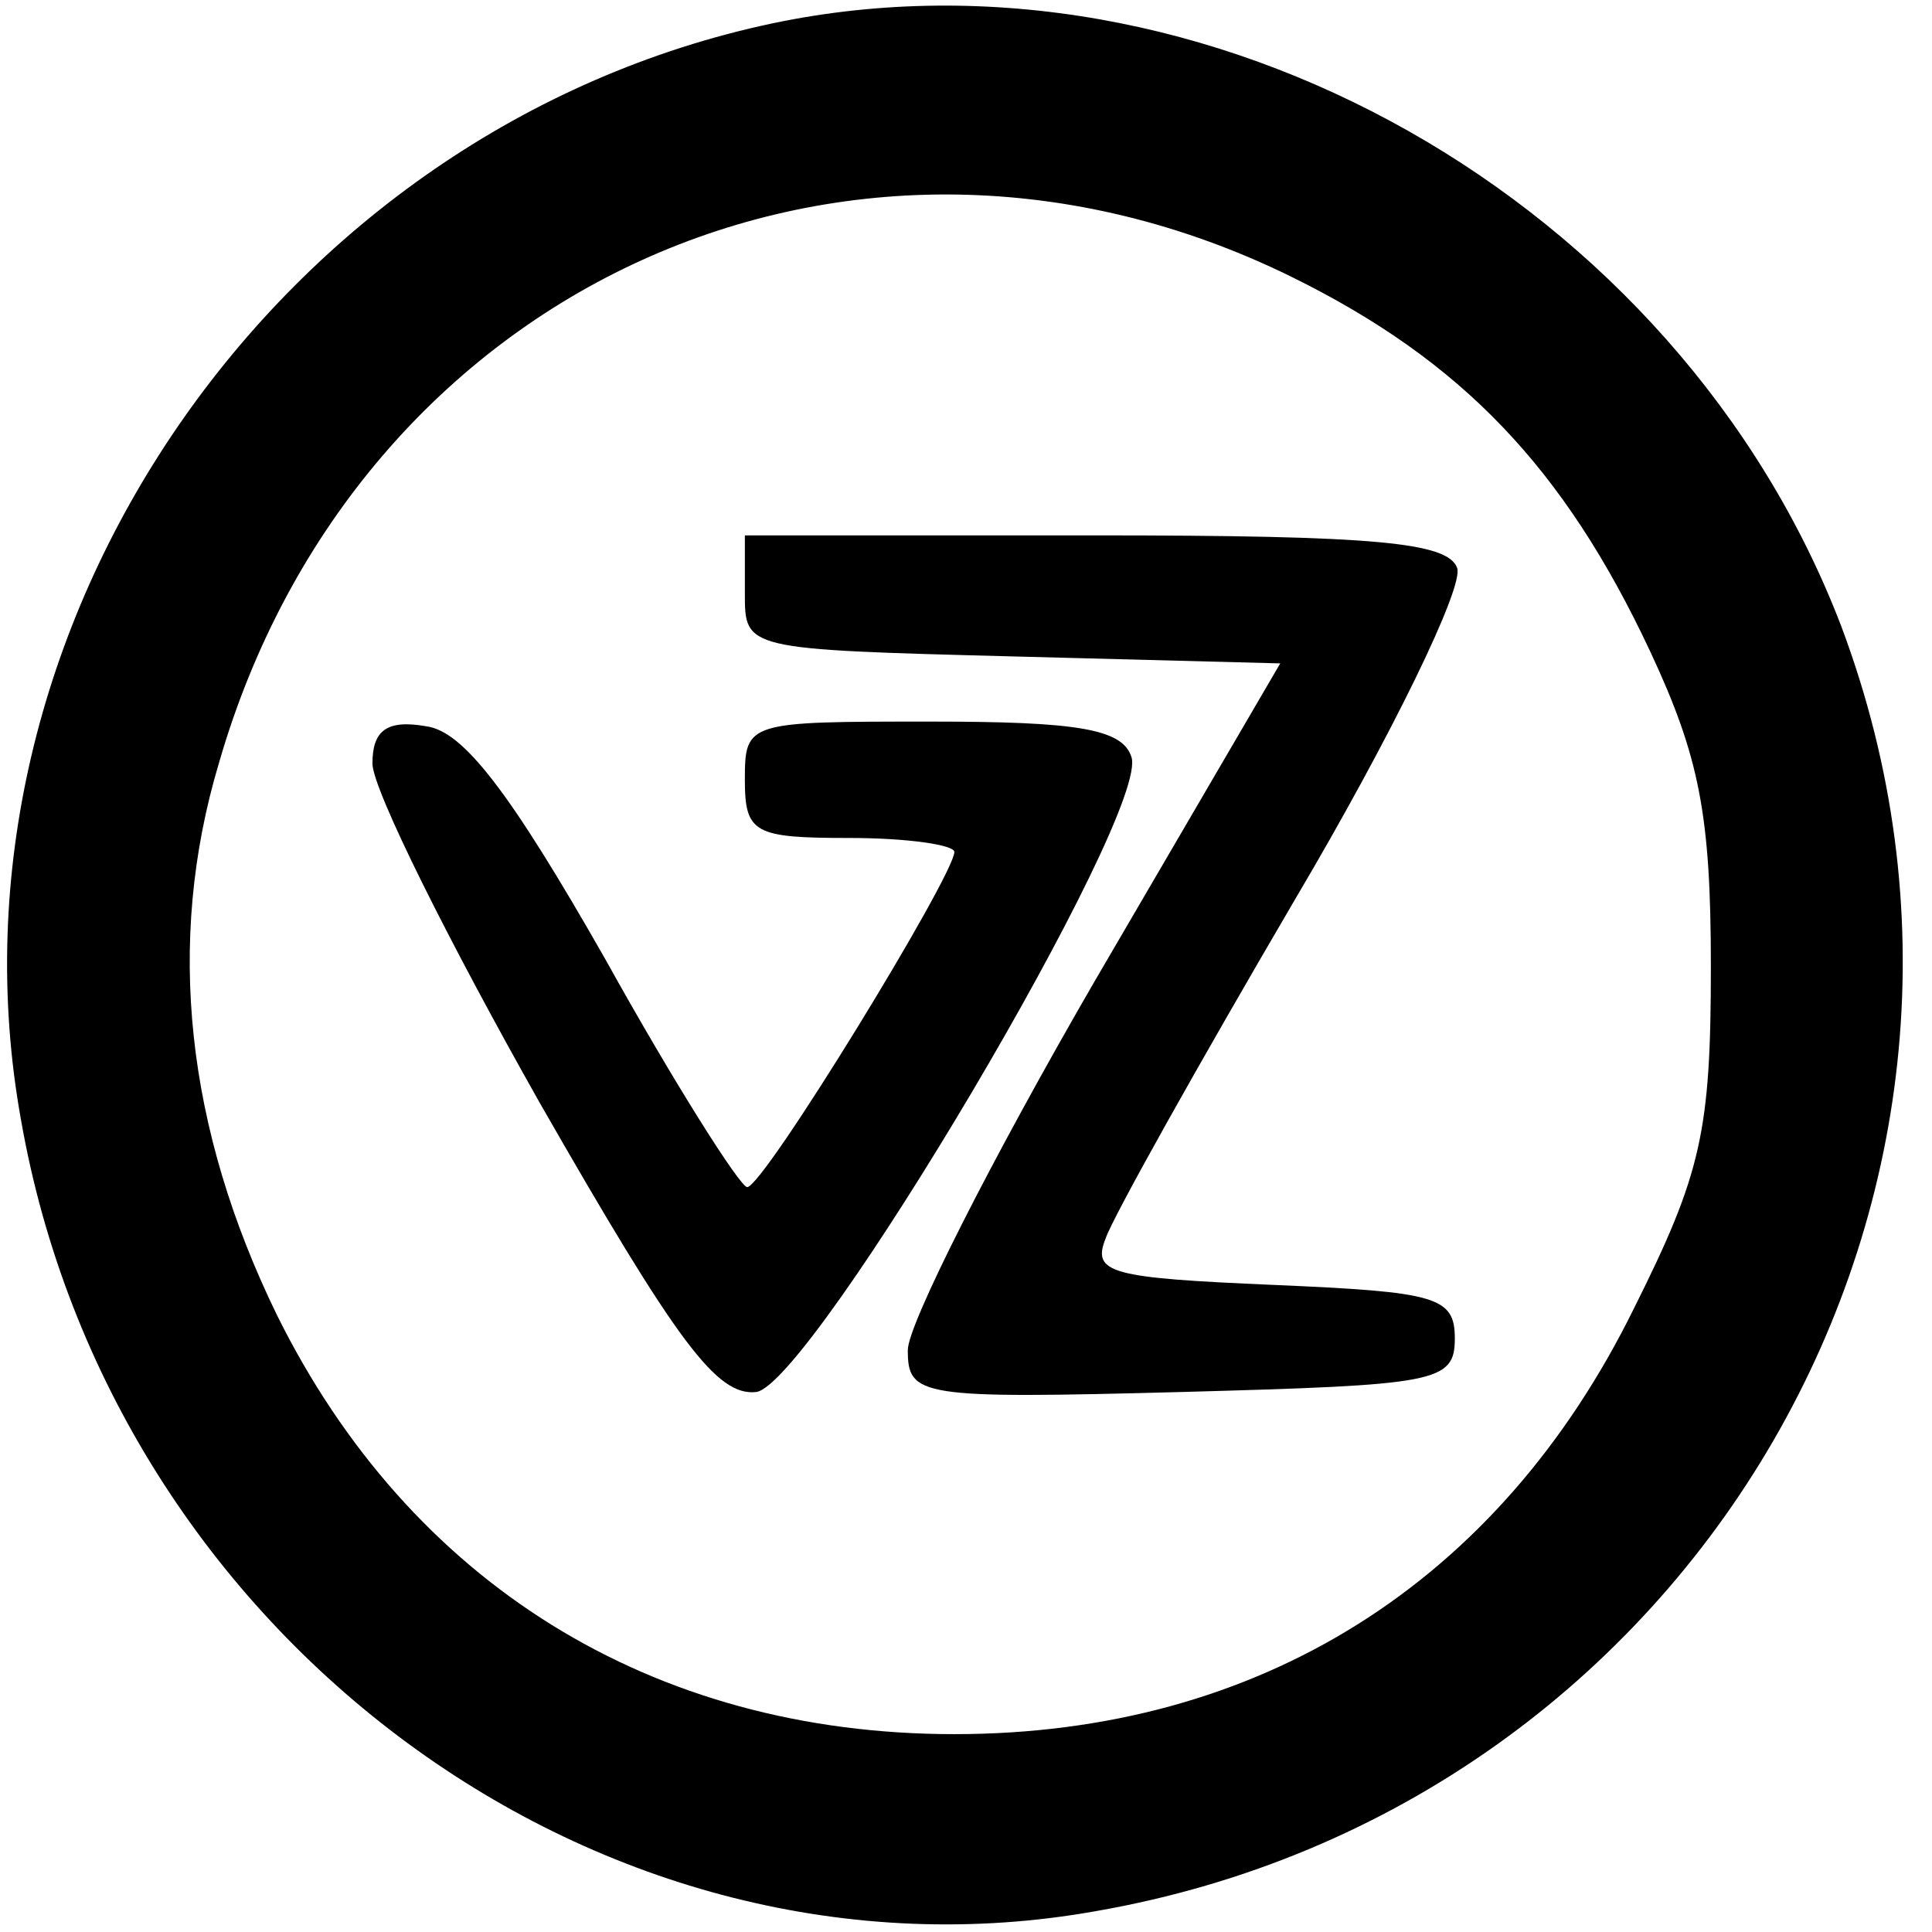
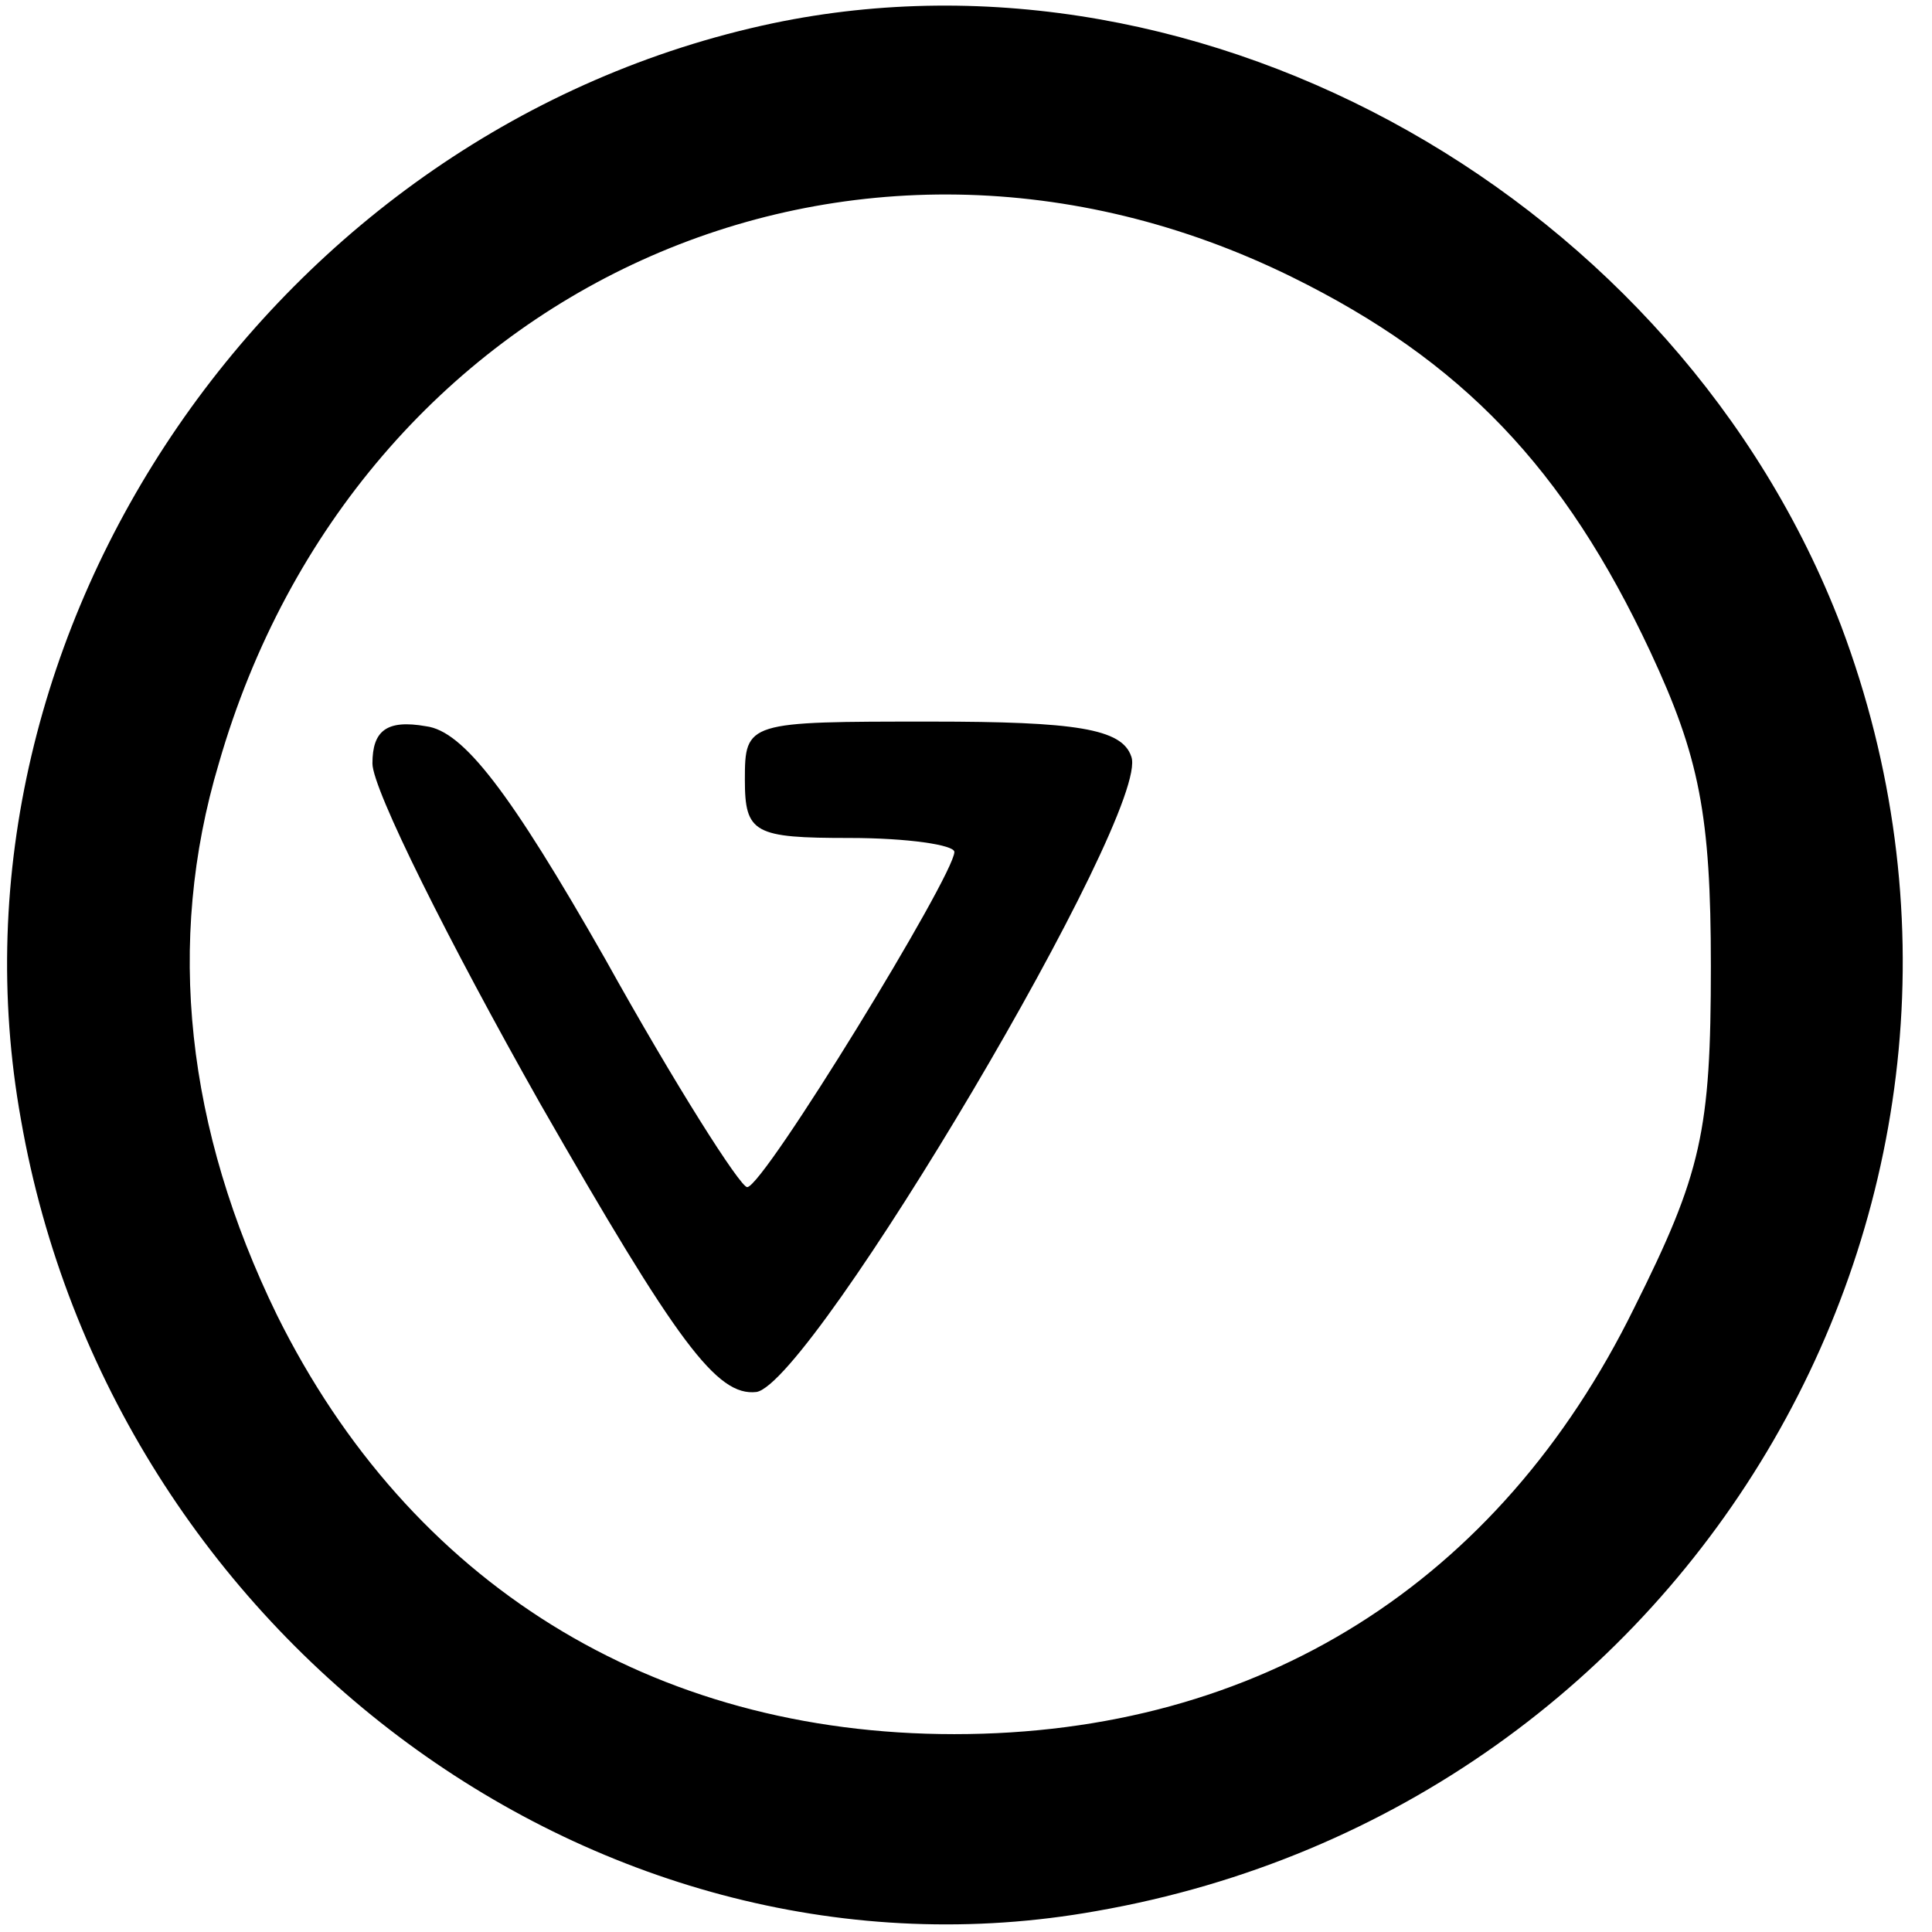
<svg xmlns="http://www.w3.org/2000/svg" version="1" width="110.667" height="110.667" viewBox="0 0 83 83">
  <path d="M33.2 1C11.9 5.5-2.9 27 .9 48.1c3.9 22.3 25 37.8 46.2 34 25.8-4.5 41.1-31 32-55.2C72.1 8.6 51.8-2.9 33.2 1zm22.3 10.9c7.3 3.6 11.7 8.2 15.4 16.1 2.1 4.5 2.6 7 2.6 13.5 0 7.1-.4 8.9-3.3 14.7C64.4 68 54.1 74.5 41 74.5c-13 0-23.4-6.5-29.1-18-3.9-8-4.8-16-2.5-23.7 5.9-20.5 27.2-30.2 46.1-20.9z" />
-   <path d="M32 25.5c0 2.4 0 2.4 11.5 2.7l11.5.3-8 13.7c-4.4 7.6-8 14.7-8 15.8 0 2 .5 2.1 11.8 1.8 10.9-.3 11.7-.4 11.7-2.3 0-1.8-.8-2-7.8-2.3-7-.3-7.8-.5-7.2-2 .3-.9 4-7.5 8.1-14.5 4.2-7.1 7.3-13.5 7-14.3-.4-1.1-3.5-1.4-15.6-1.4H32v2.5z" />
  <path d="M16 32.8c0 1.1 3.3 7.7 7.2 14.6 5.9 10.3 7.6 12.6 9.3 12.4 2.4-.4 17-25 16.1-27.3-.4-1.2-2.4-1.5-8.6-1.5-7.9 0-8 0-8 2.5 0 2.3.4 2.5 4.5 2.5 2.5 0 4.5.3 4.5.6 0 1-8.2 14.4-8.9 14.4-.3 0-3.1-4.4-6.1-9.8-4.1-7.2-6.1-9.8-7.7-10-1.7-.3-2.3.2-2.3 1.6z" />
</svg>